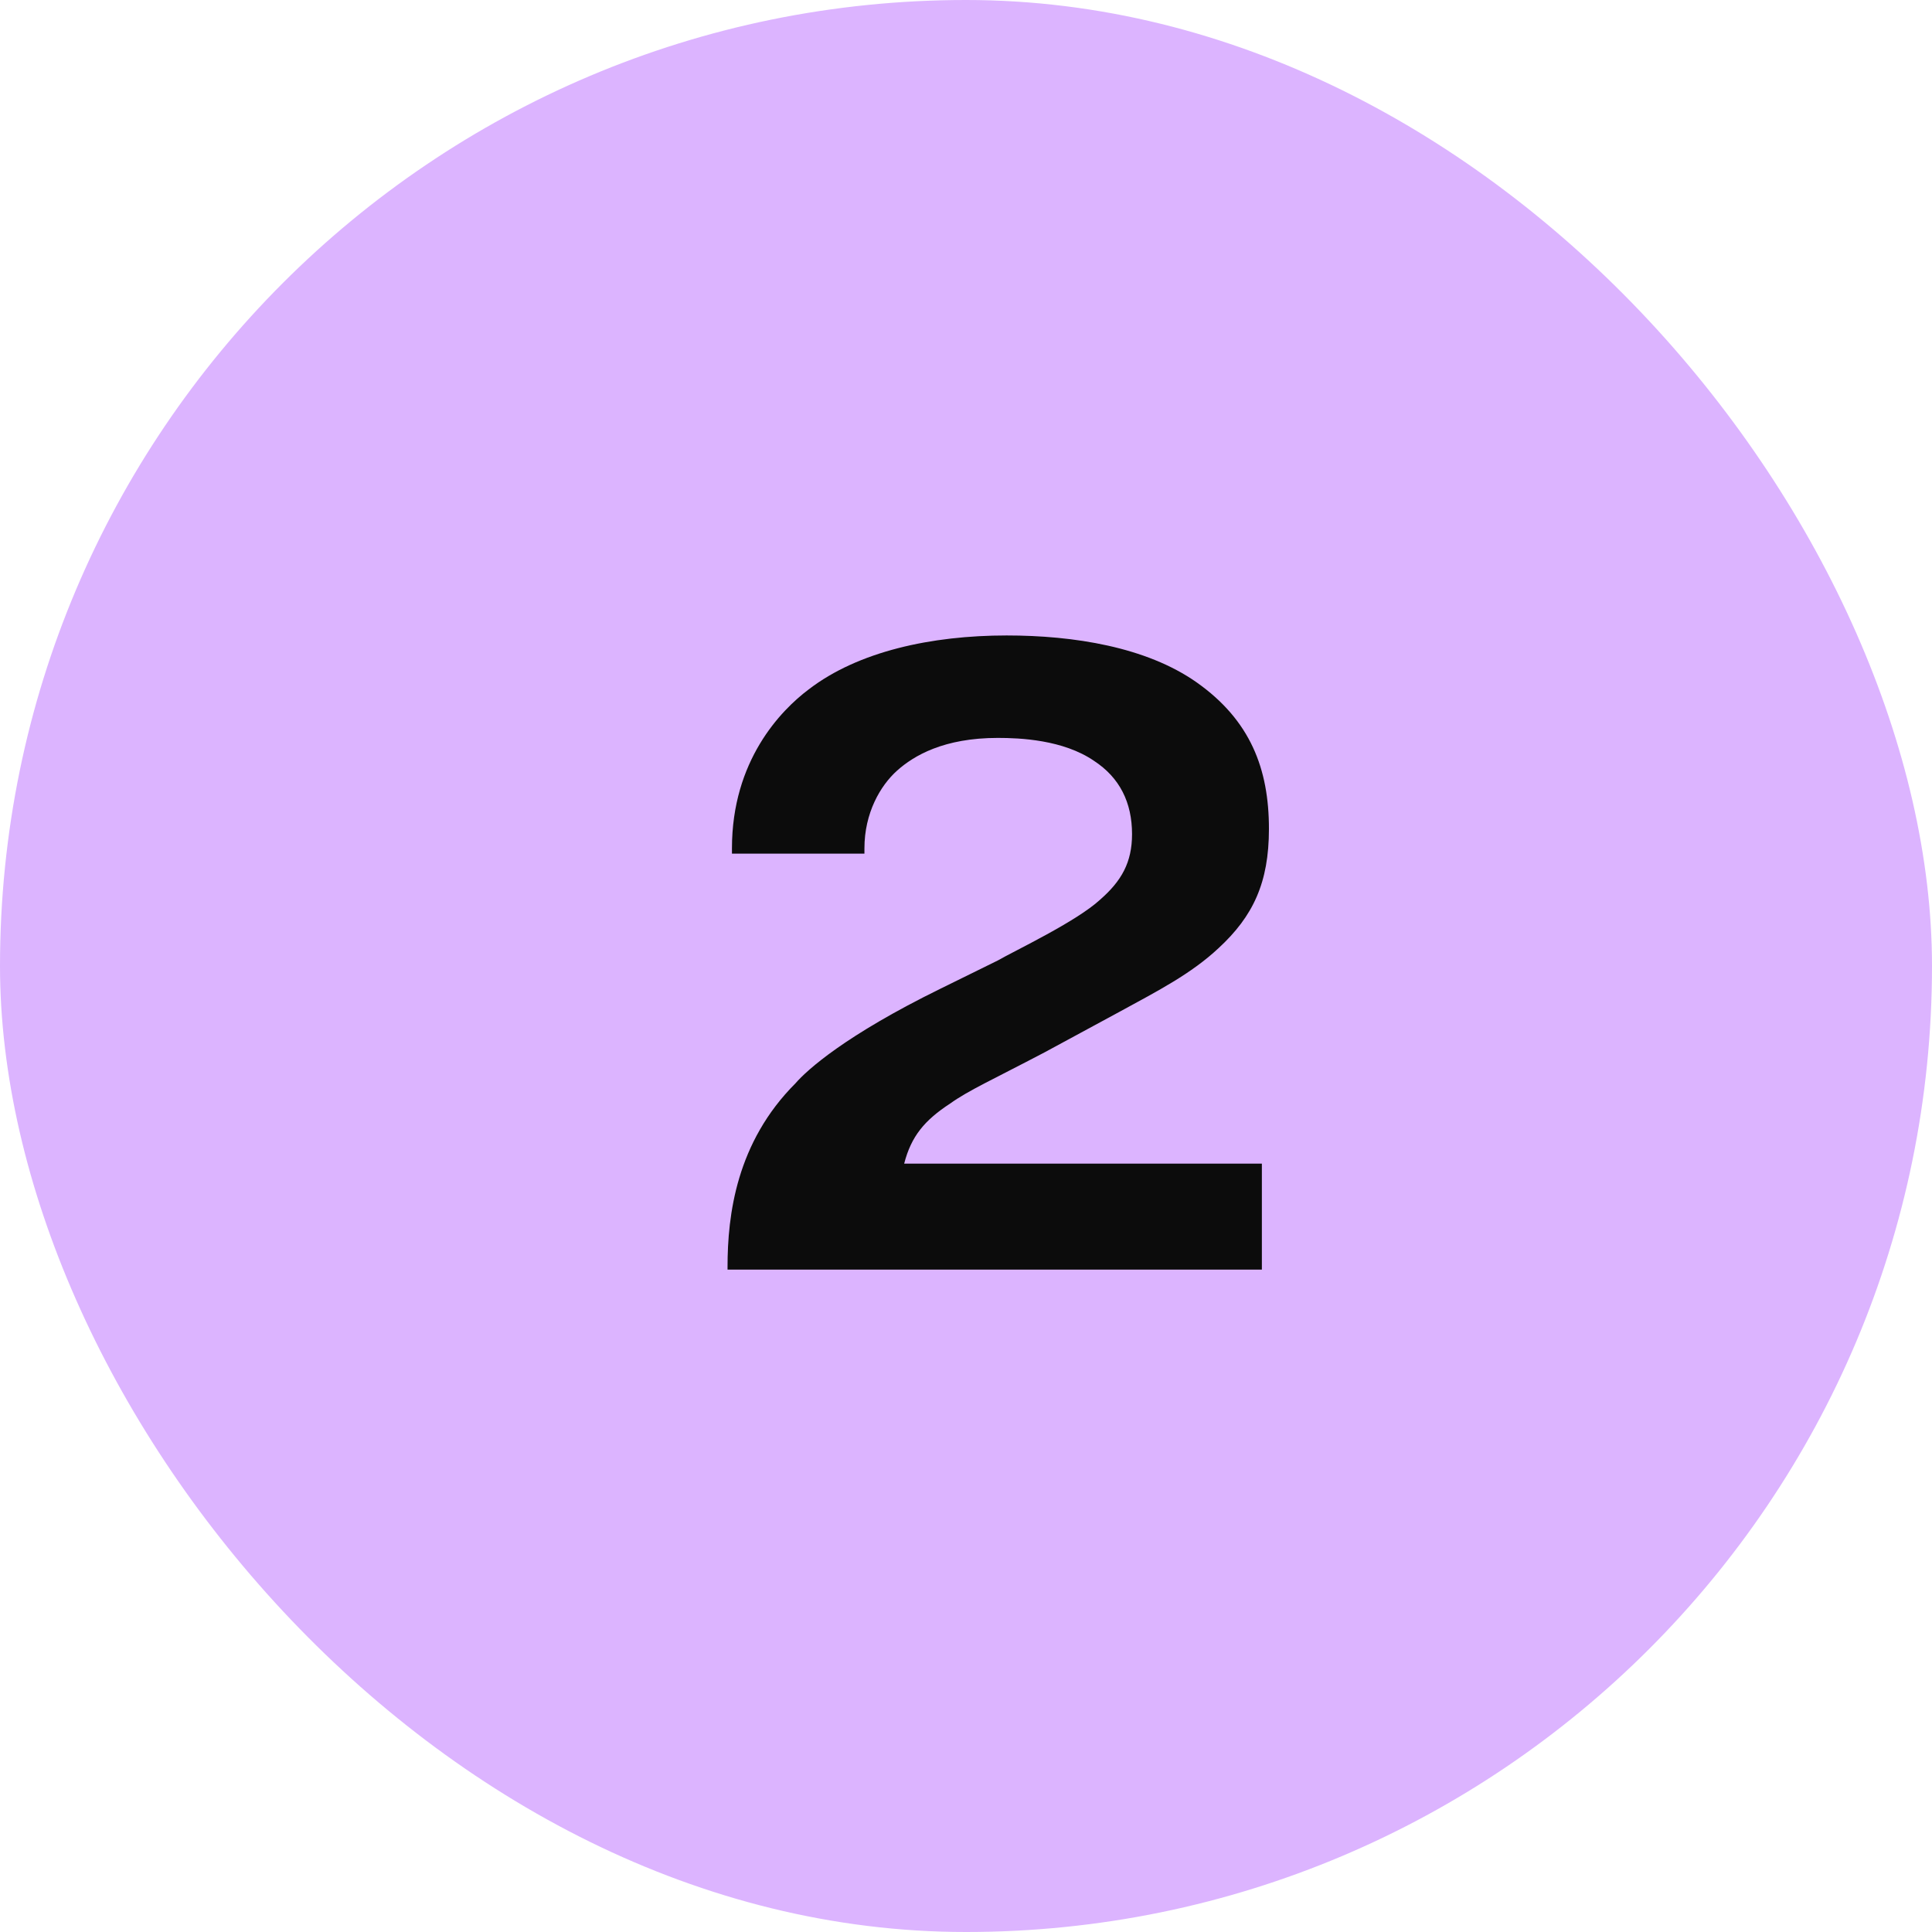
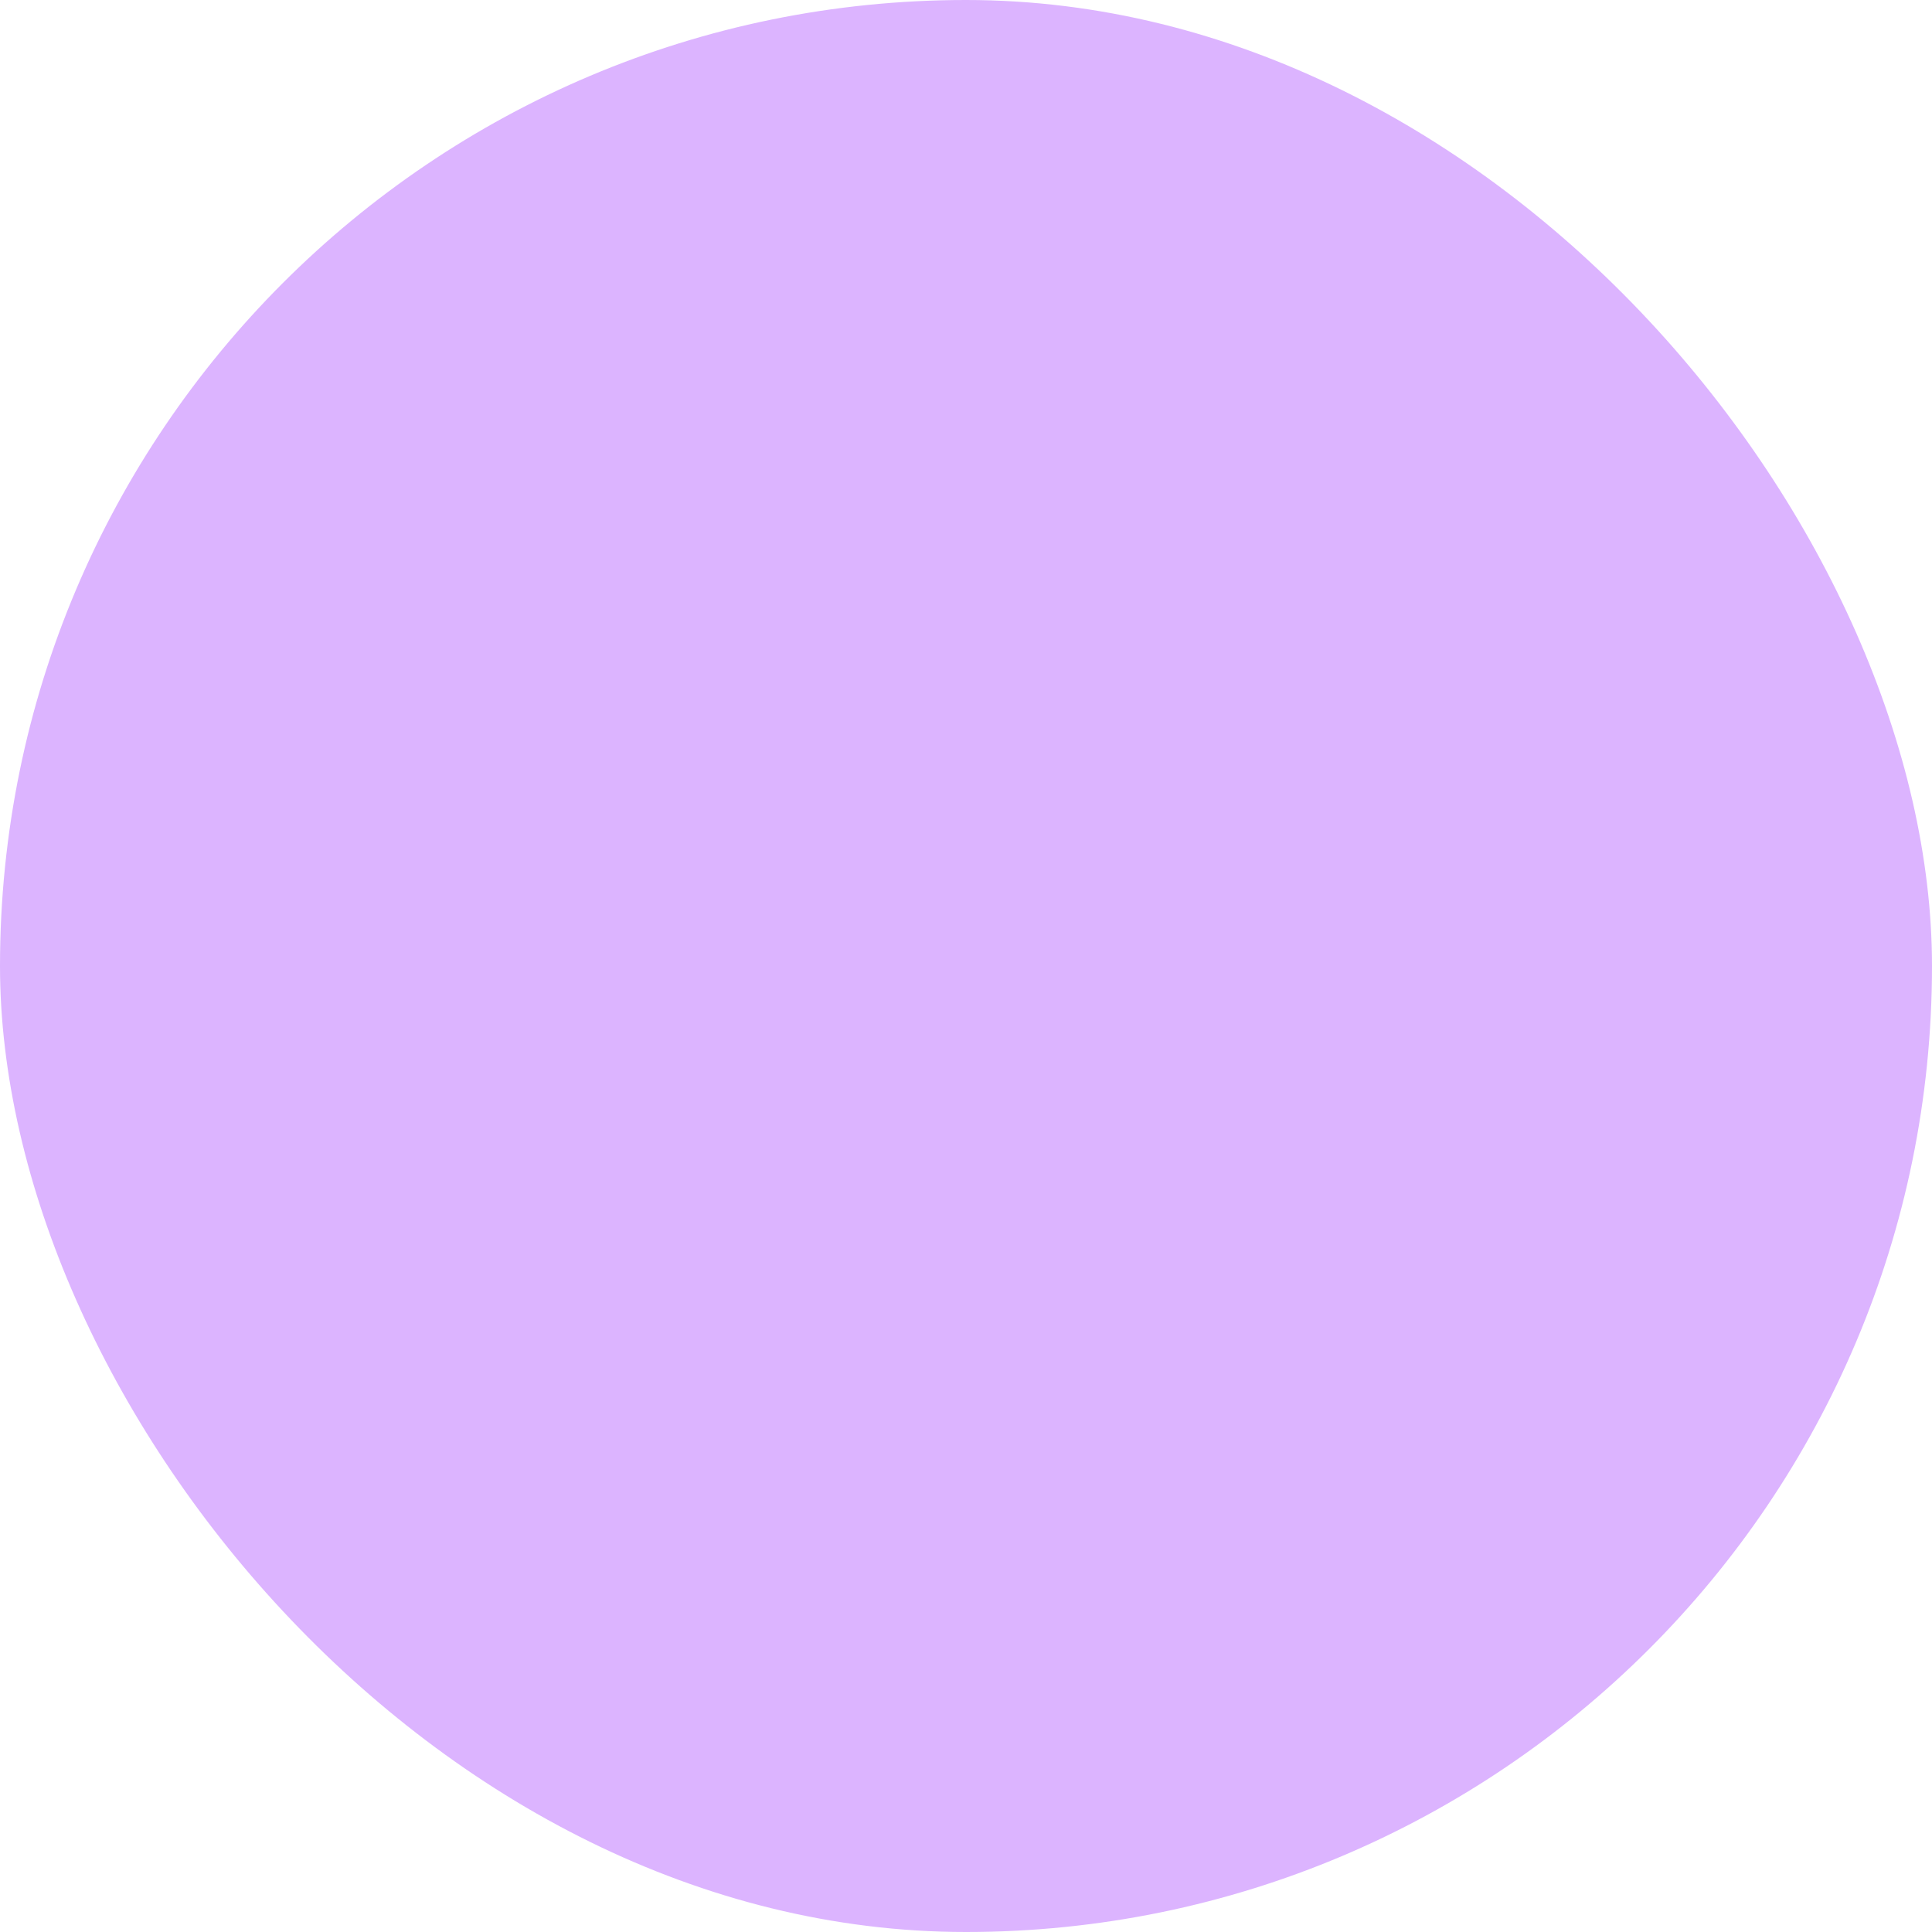
<svg xmlns="http://www.w3.org/2000/svg" width="35" height="35" viewBox="0 0 35 35" fill="none">
  <rect width="35" height="35" rx="17.5" fill="#DCB4FF" />
-   <path d="M22.86 21.08V23H13.18V22.952C13.18 22.008 13.34 20.696 14.412 19.624C14.62 19.384 15.308 18.76 17.036 17.912L18.076 17.4C18.38 17.224 19.5 16.696 19.932 16.296C20.316 15.96 20.508 15.624 20.508 15.112C20.508 14.536 20.284 14.088 19.82 13.784C19.26 13.4 18.476 13.368 18.076 13.368C17.1 13.368 16.556 13.688 16.252 13.96C15.948 14.232 15.66 14.728 15.66 15.368V15.464H13.26V15.368C13.26 13.784 14.14 12.872 14.652 12.488C15.548 11.8 16.876 11.512 18.236 11.512C19.452 11.512 20.764 11.72 21.676 12.36C22.652 13.048 22.988 13.928 22.988 15.016C22.988 15.992 22.7 16.6 22.076 17.176C21.58 17.64 20.988 17.944 20.284 18.328L18.924 19.064C17.98 19.56 17.548 19.752 17.212 19.992C16.748 20.296 16.508 20.584 16.38 21.08H22.86Z" fill="#0C0C0C" />
</svg>